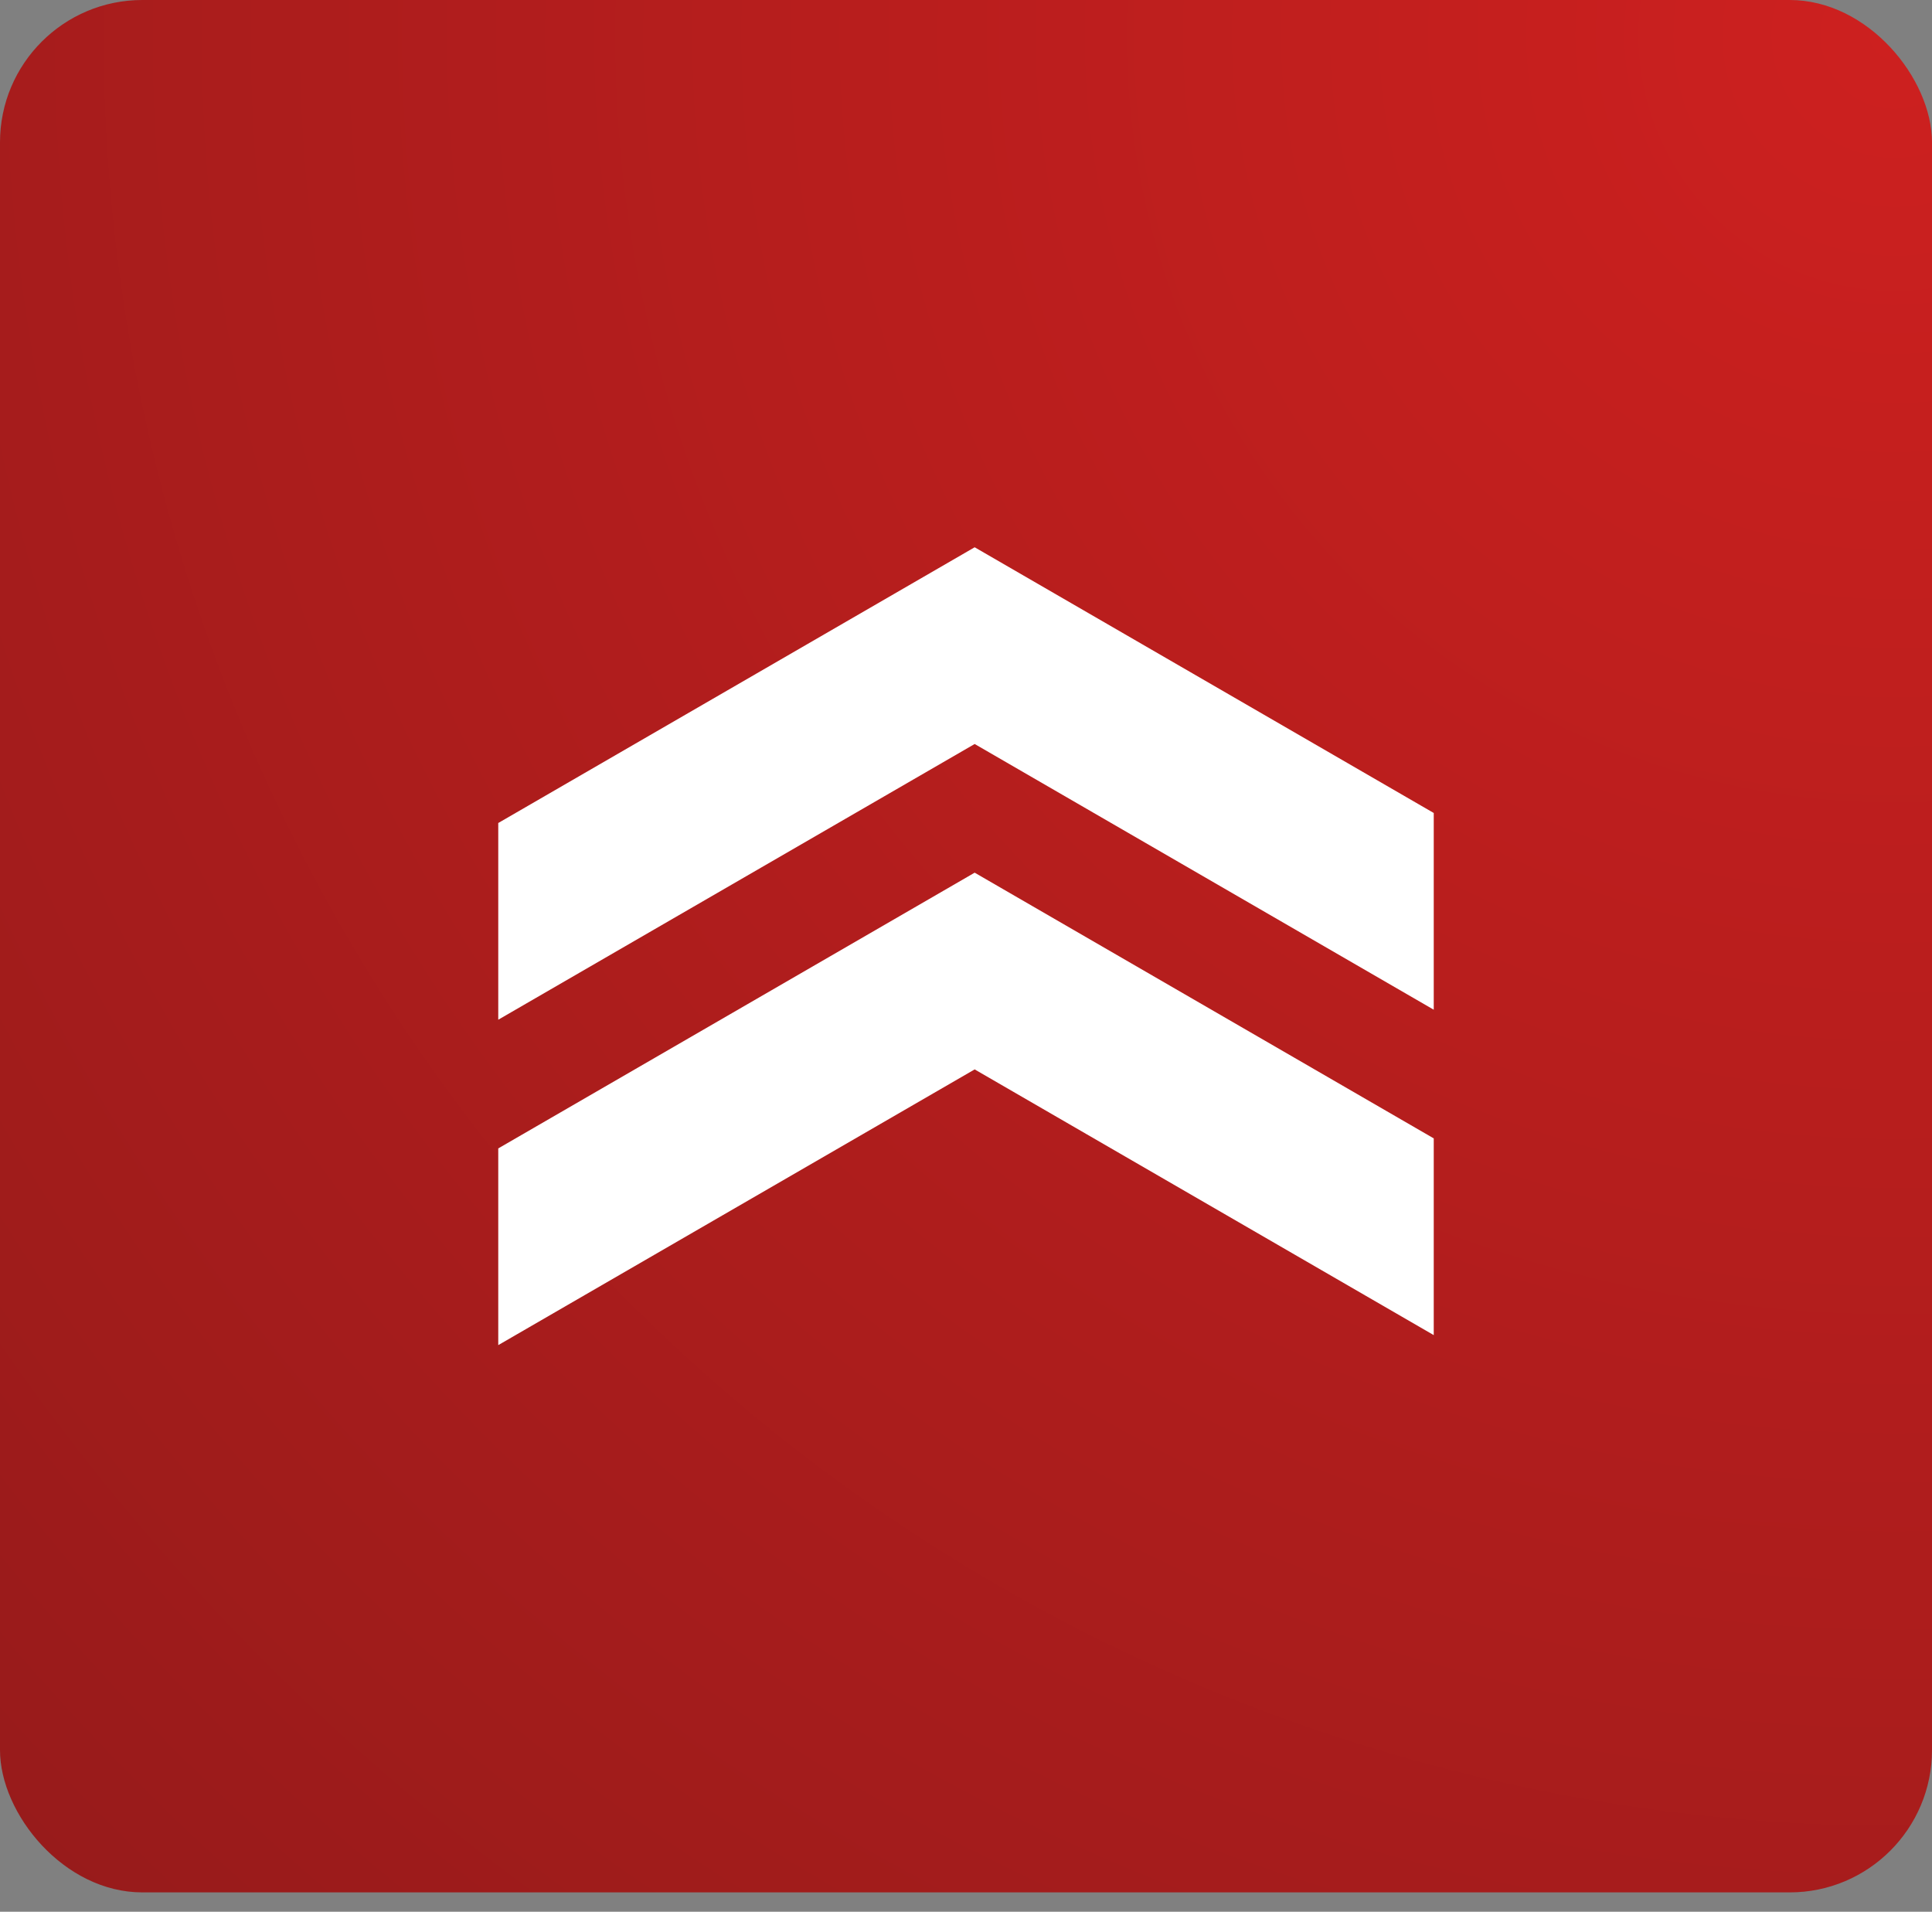
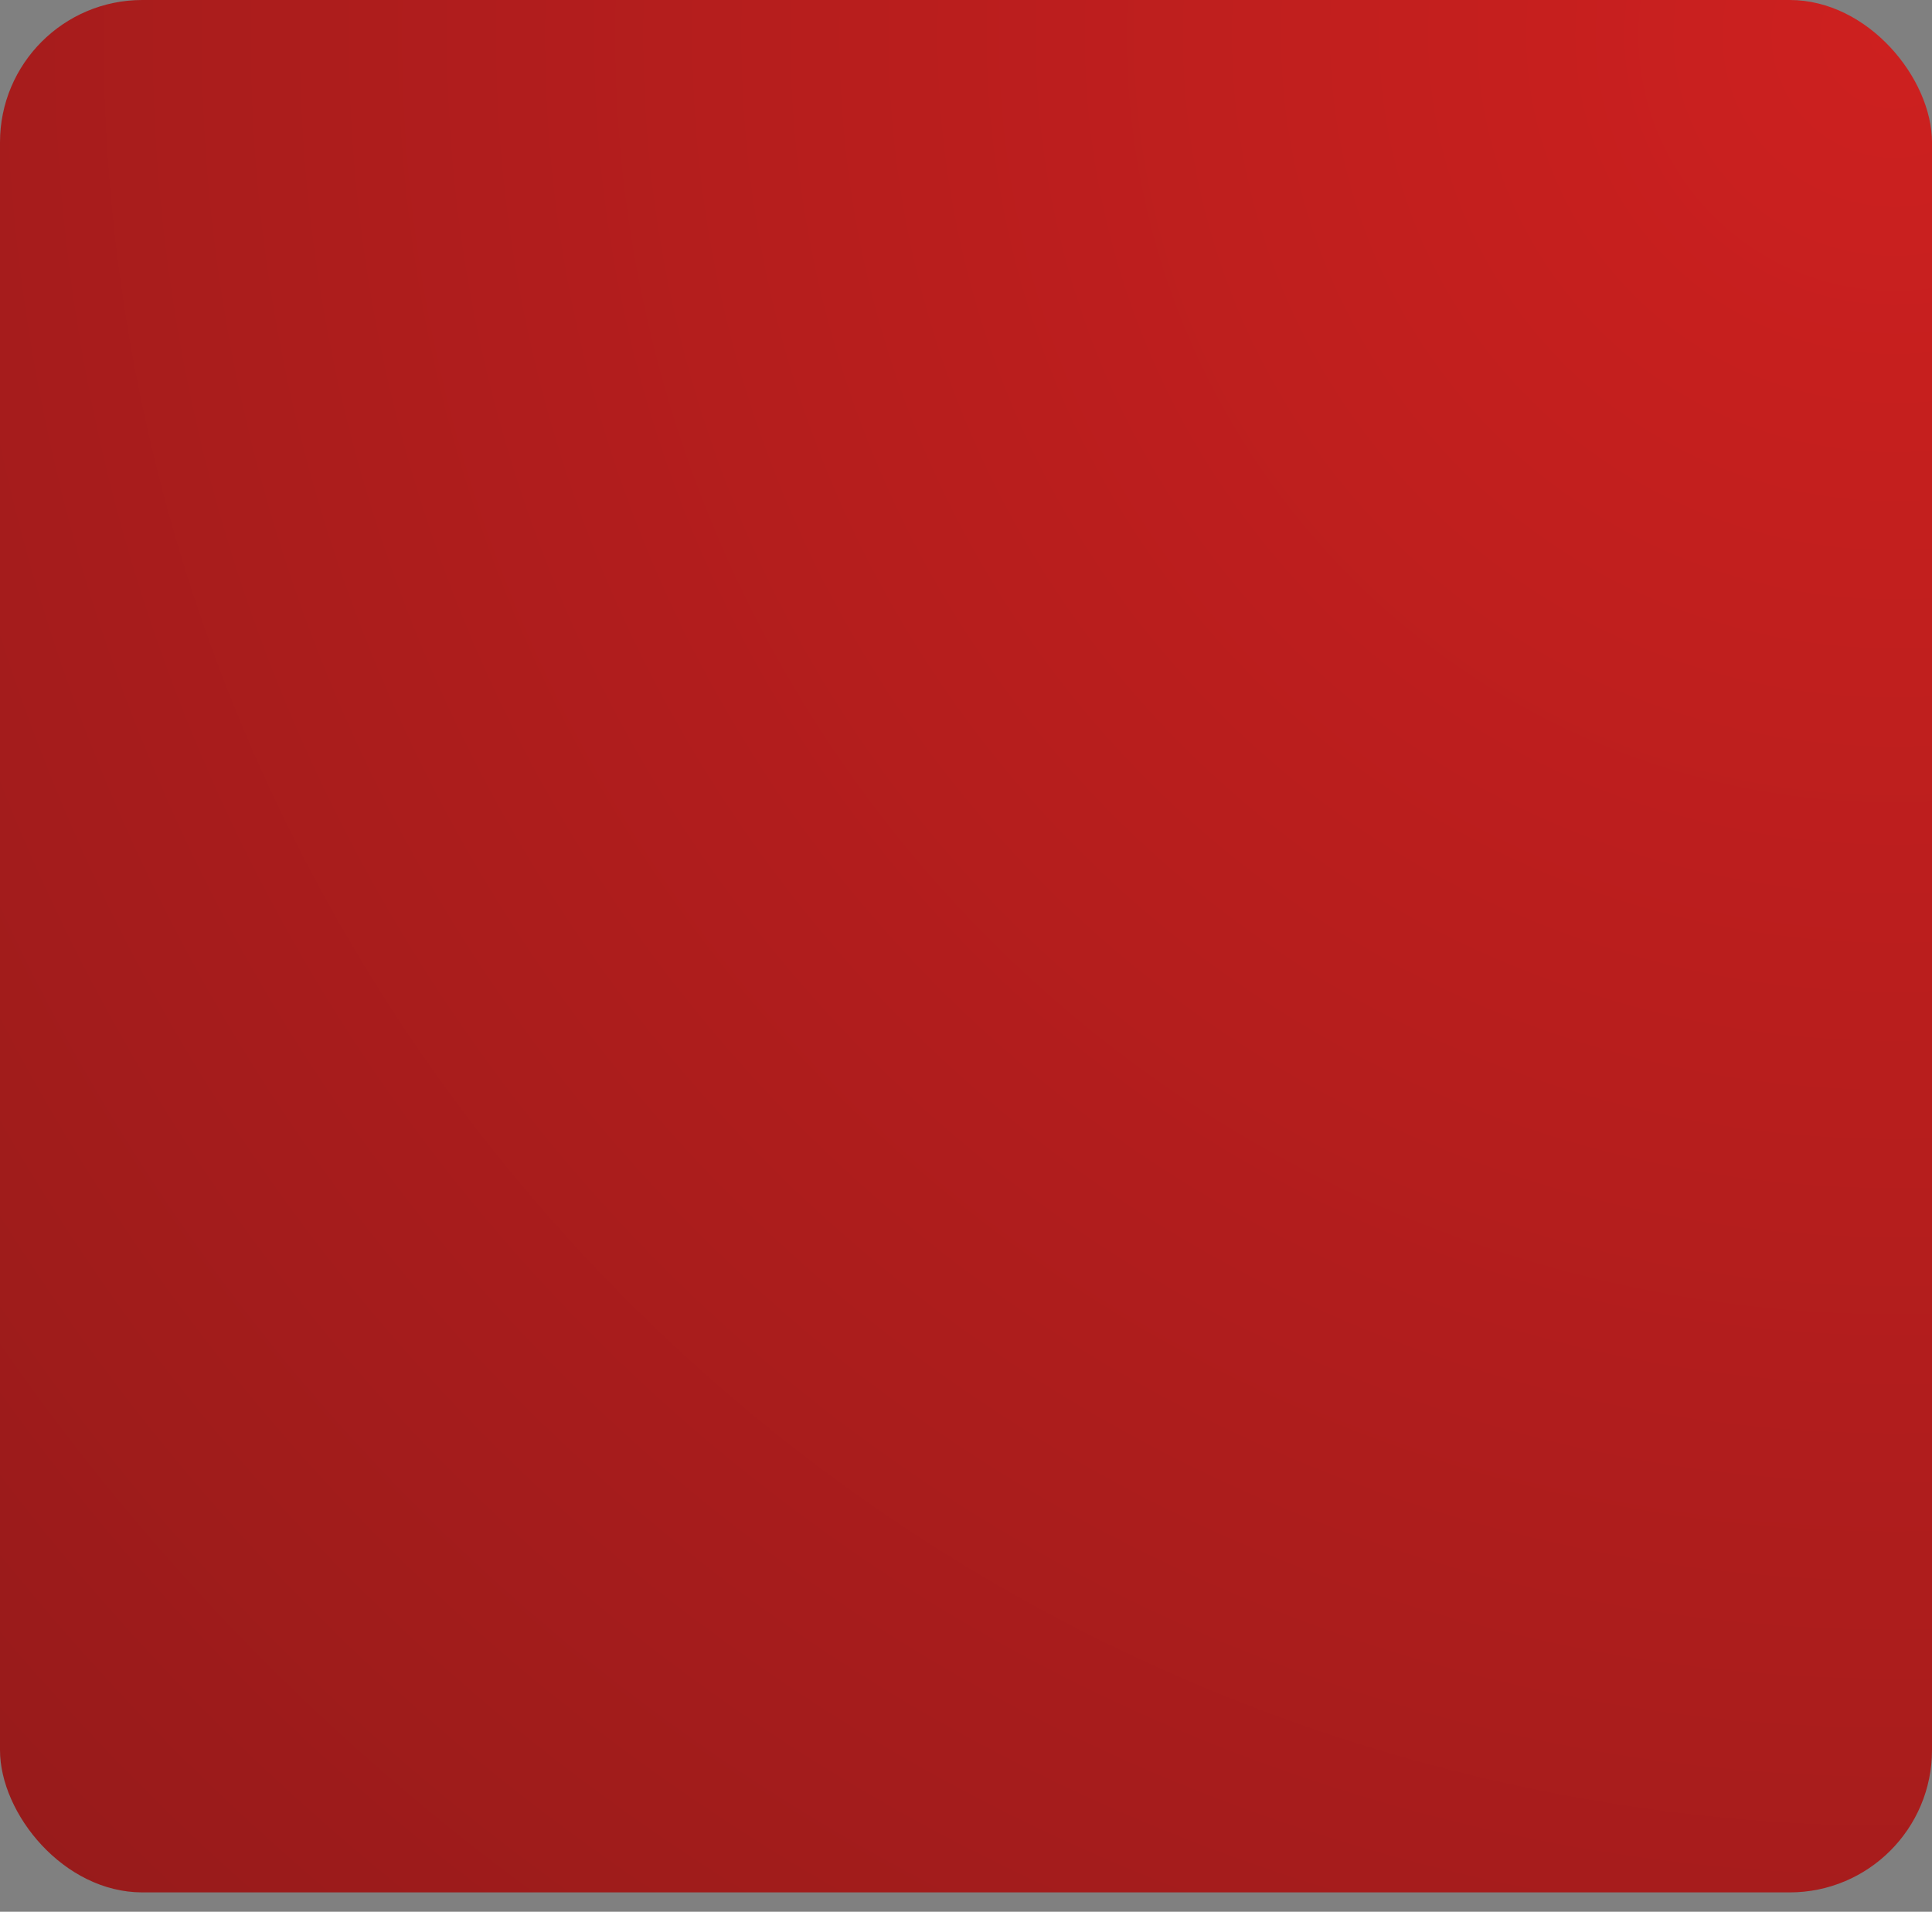
<svg xmlns="http://www.w3.org/2000/svg" width="95" height="94" viewBox="0 0 95 94" fill="none">
  <rect x="0" y="0" width="95" height="94" fill="#808080" stroke="none" />
  <rect width="95" height="93.048" rx="7" fill="url(#paint0_radial_43_58)" />
-   <path d="M70.5 55.974V65.647L47.926 52.582L24.5 66.139V56.467L47.926 42.909L70.5 55.974Z" fill="white" />
-   <path d="M70.5 39.974V49.647L47.926 36.582L24.5 50.139V40.467L47.926 26.909L70.5 39.974Z" fill="white" />
  <defs>
    <radialGradient id="paint0_radial_43_58" cx="0" cy="0" r="1" gradientUnits="userSpaceOnUse" gradientTransform="translate(93.506 1.39) rotate(135.013) scale(177.452 177.489)">
      <stop stop-color="#CD201F" />
      <stop offset="1" stop-color="#841919" />
    </radialGradient>
  </defs>
</svg>